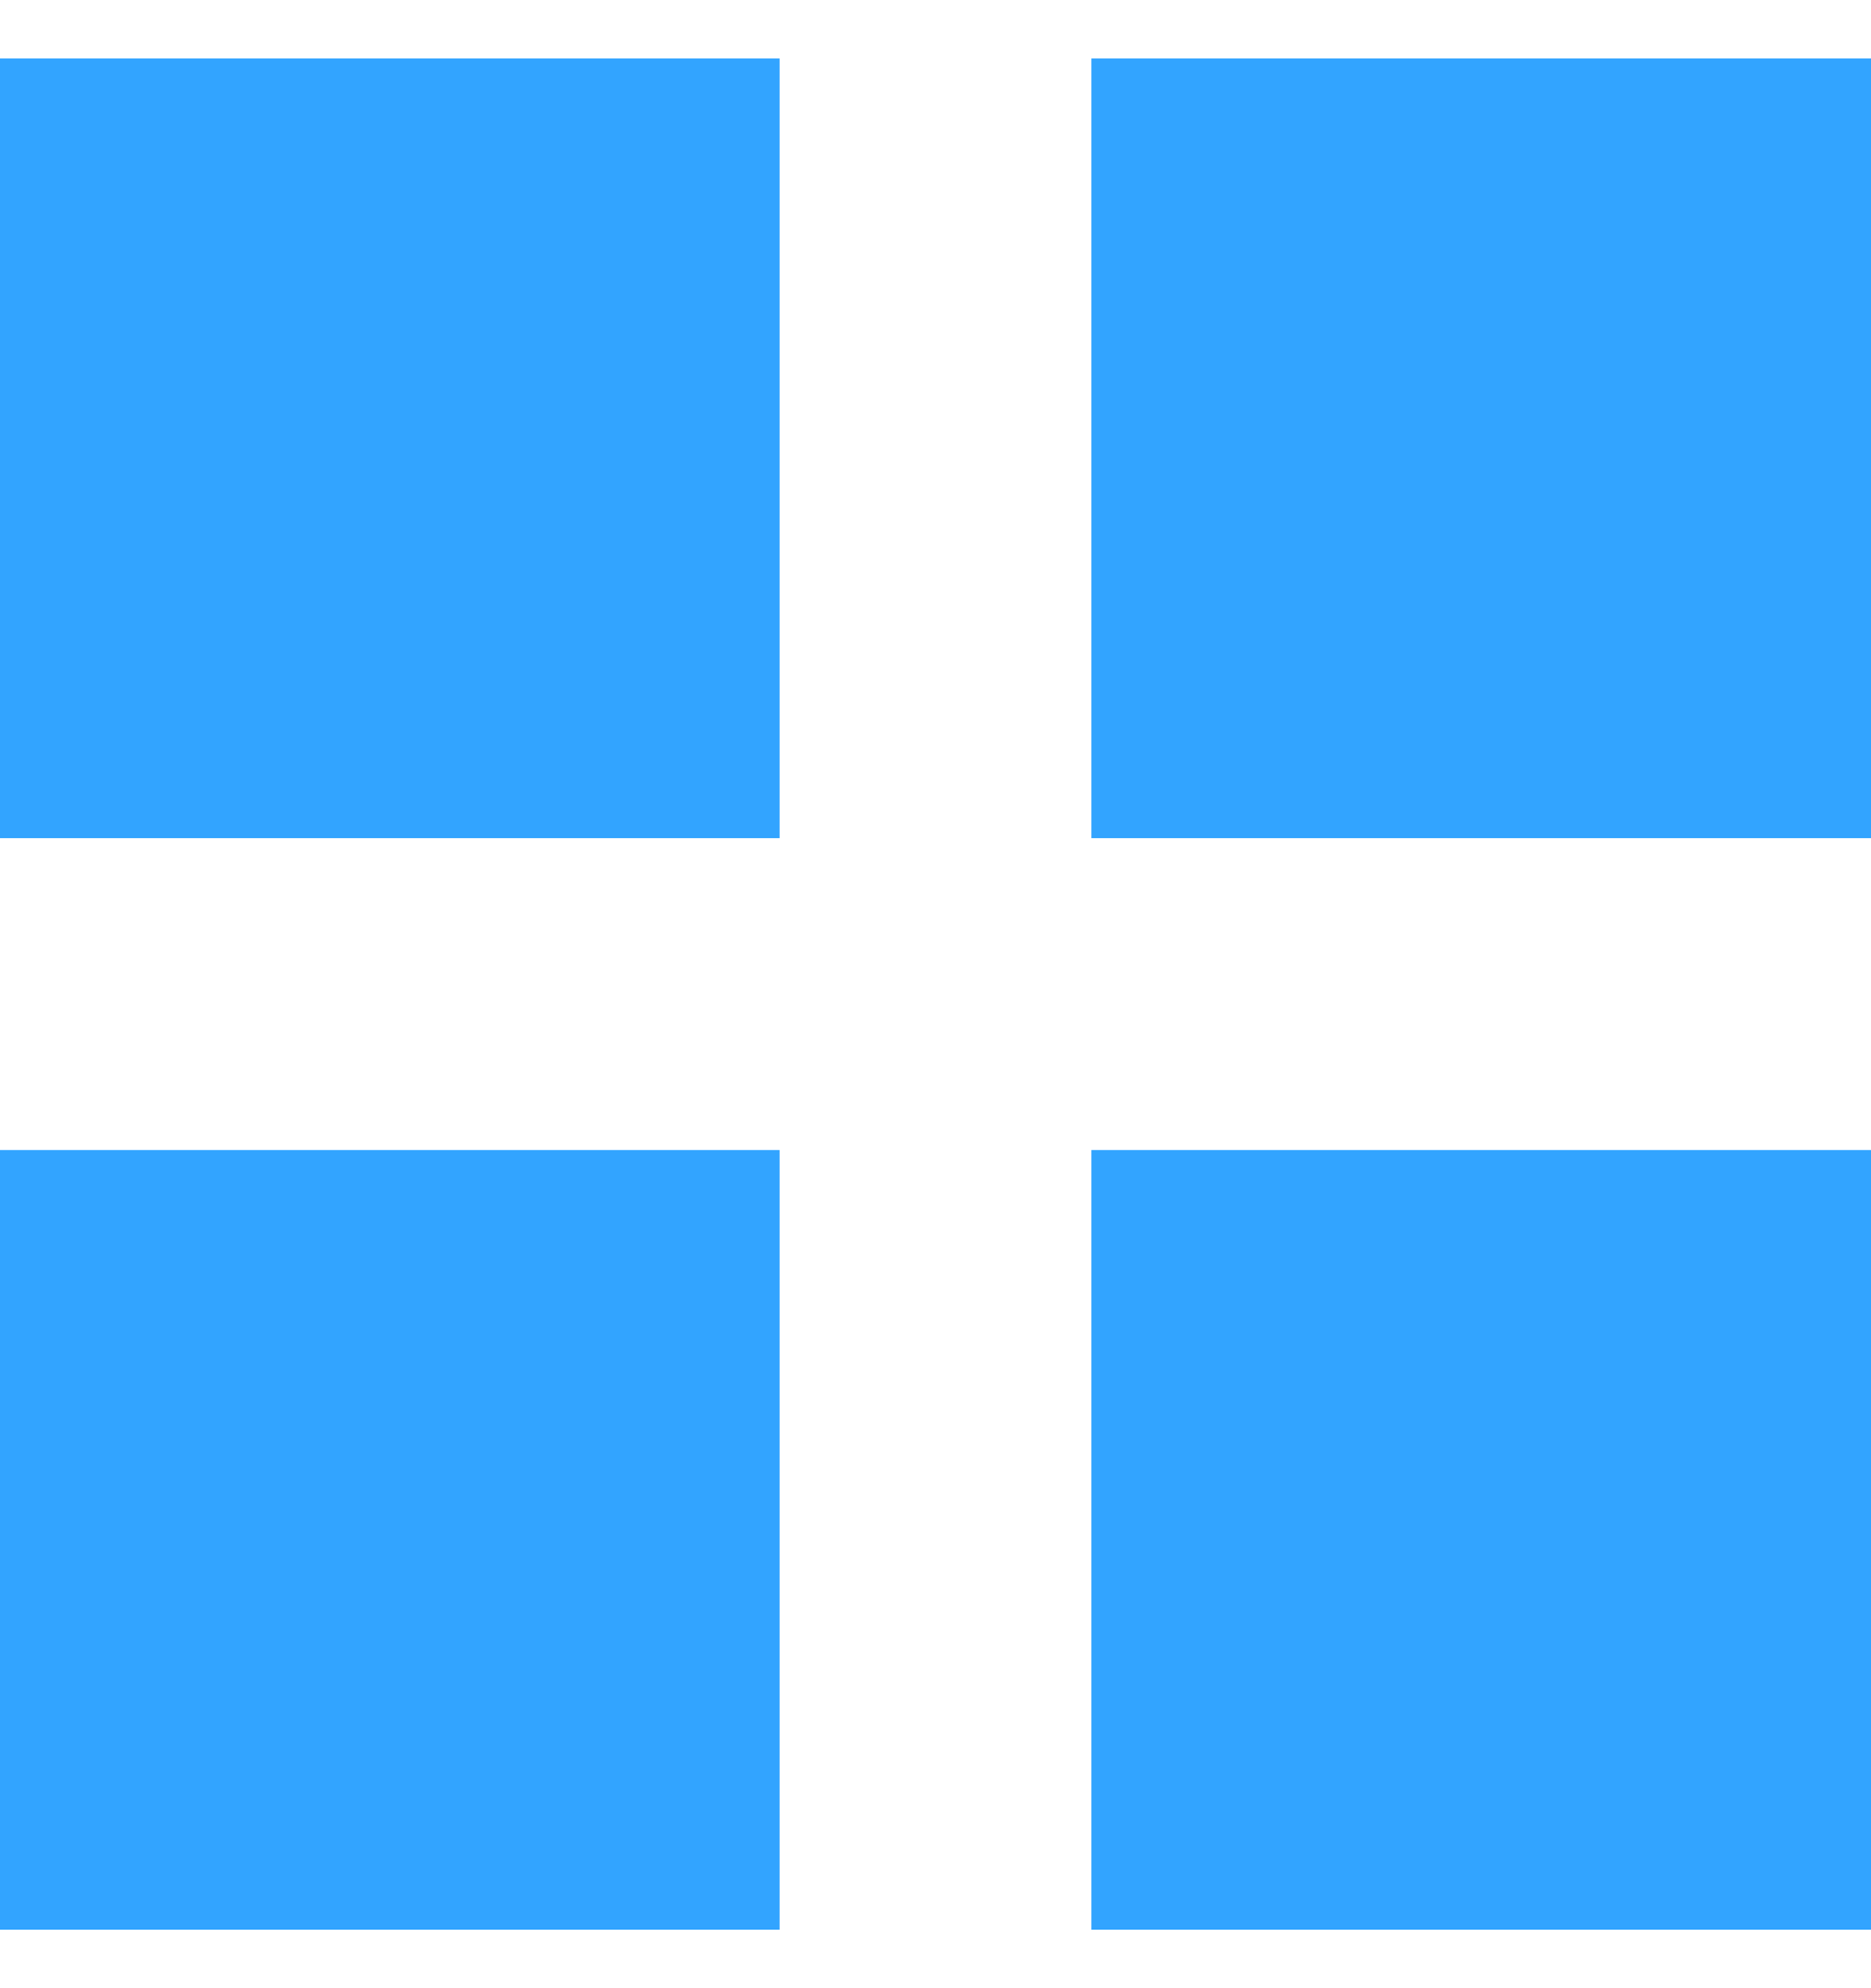
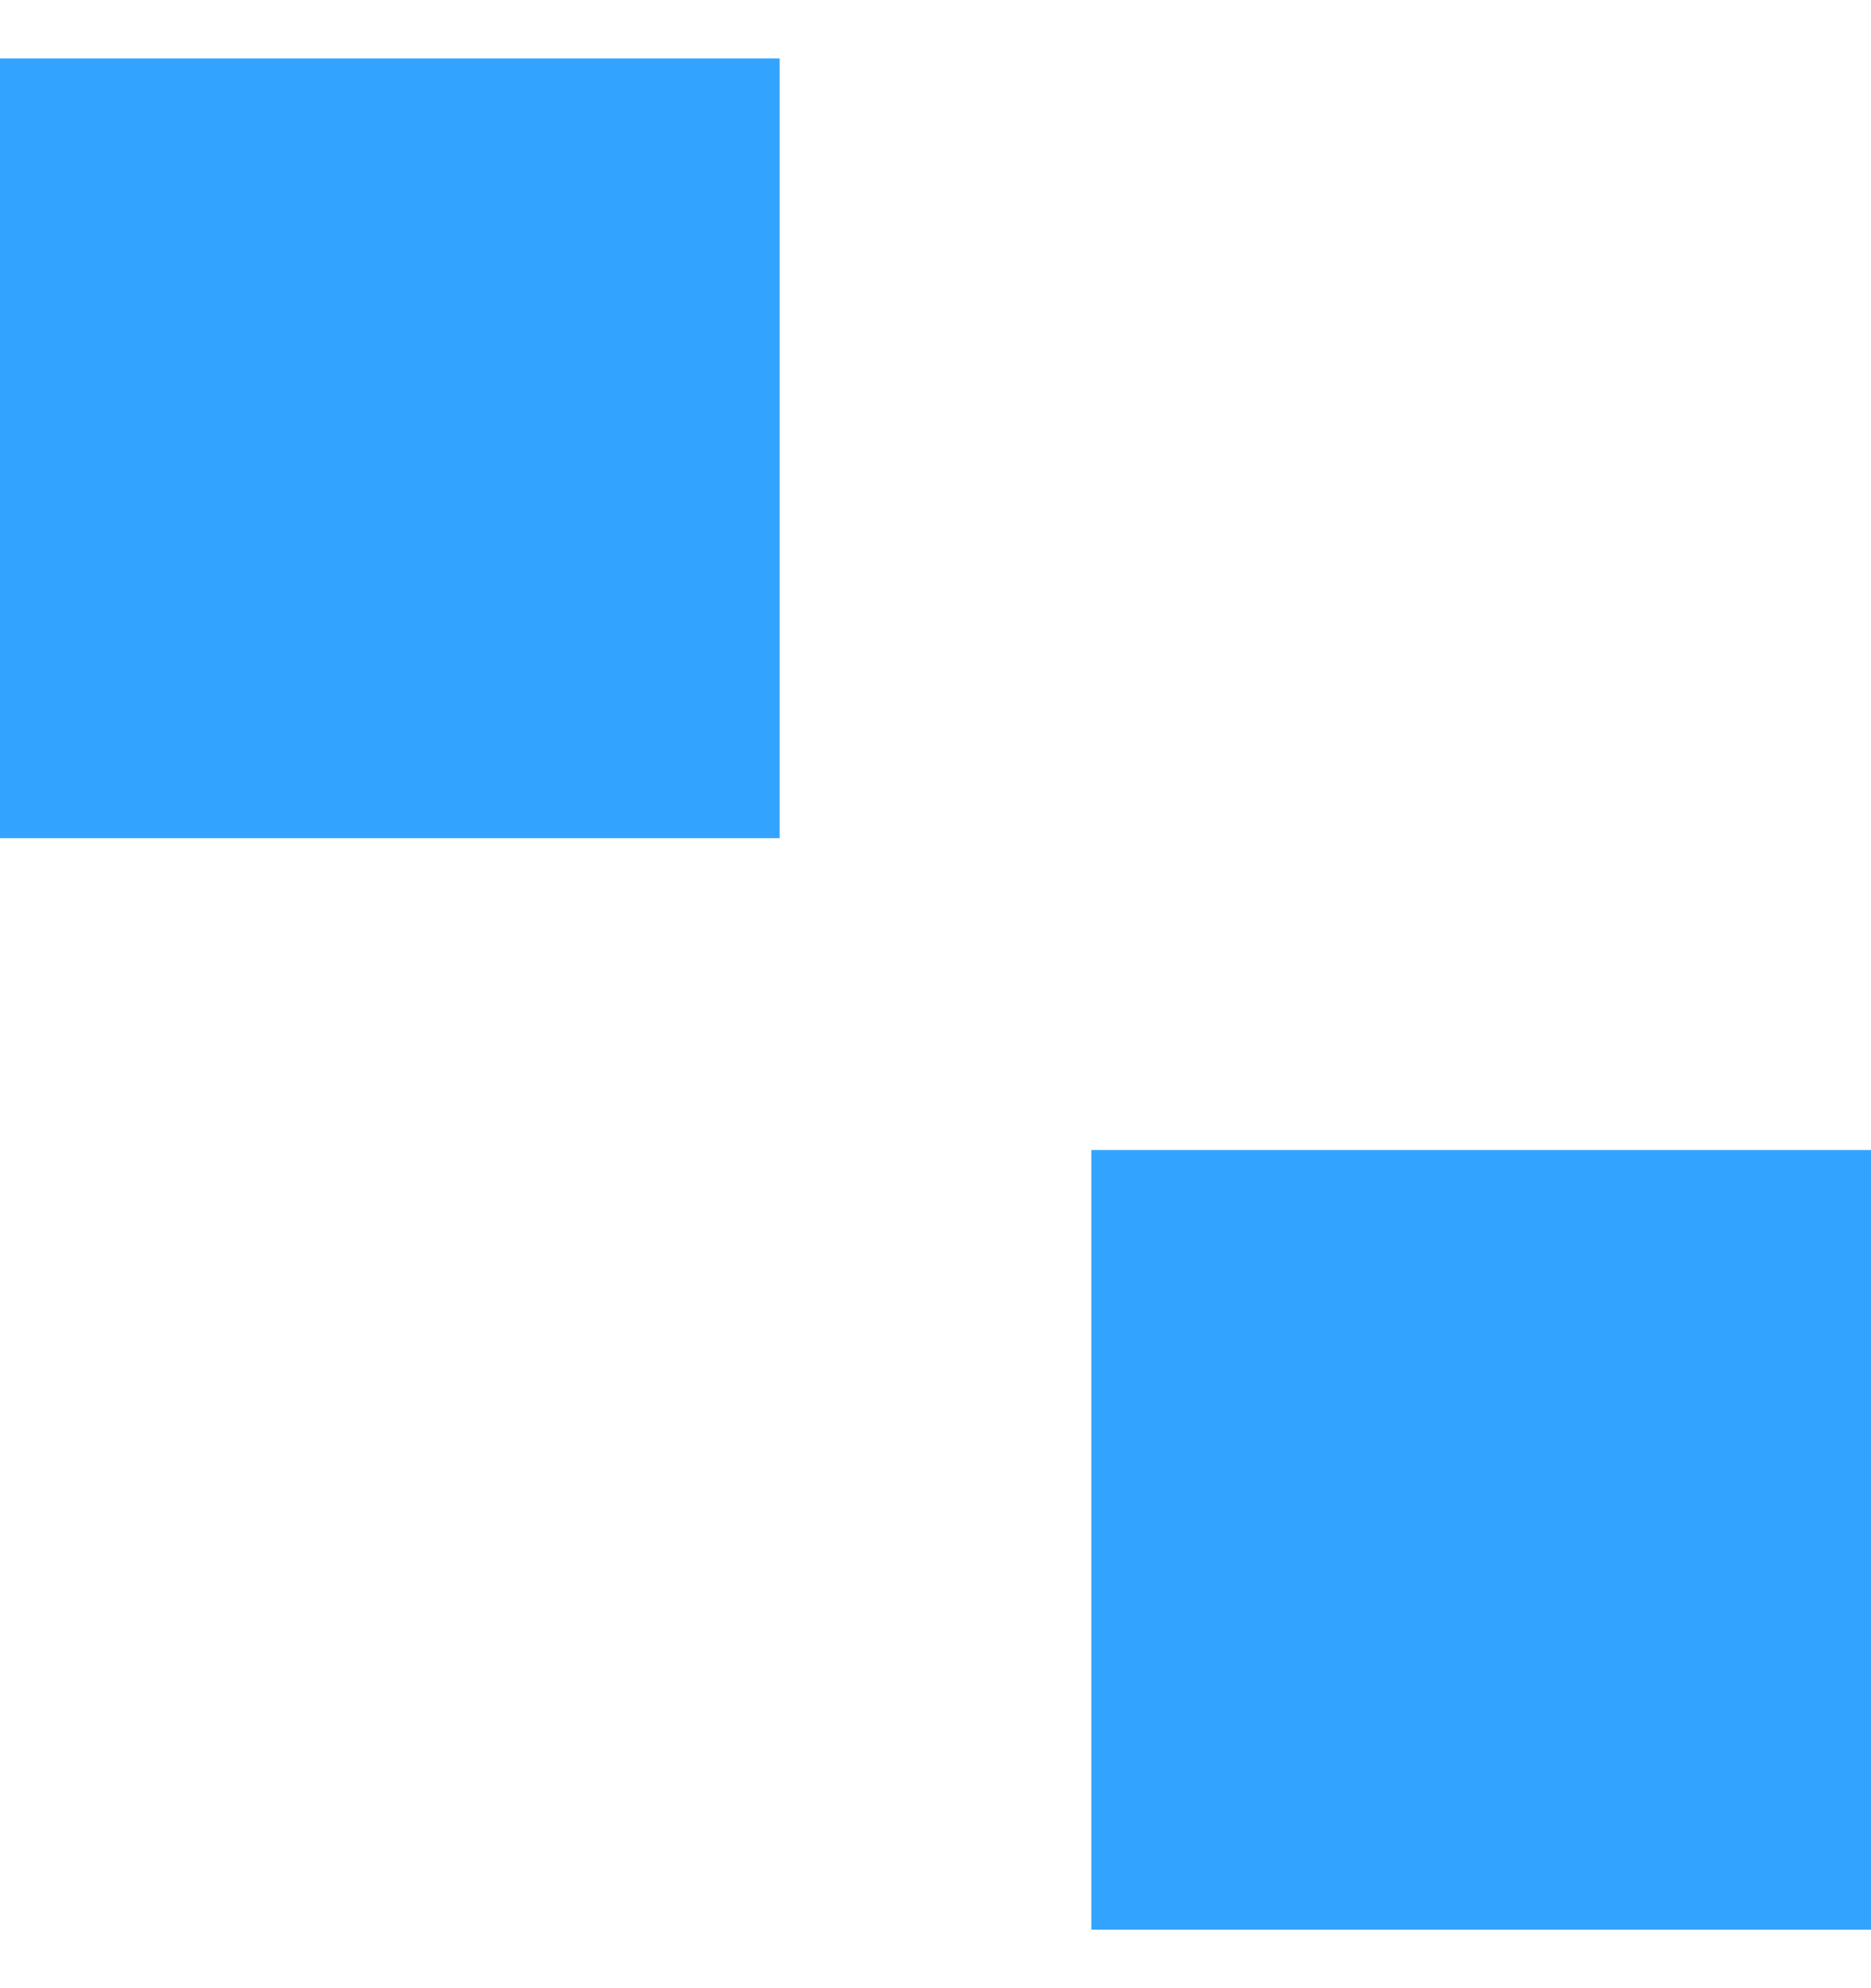
<svg xmlns="http://www.w3.org/2000/svg" width="16" height="17" viewBox="0 0 16 17" fill="none">
  <path d="M0 0.5H6.667V7.167H0V0.5Z" fill="#32A4FF" />
-   <path d="M9.333 0.5H16V7.167H9.333V0.5Z" fill="#32A4FF" />
-   <path d="M0 9.833H6.667V16.5H0V9.833Z" fill="#32A4FF" />
  <path d="M9.333 9.833H16V16.5H9.333V9.833Z" fill="#32A4FF" />
</svg>